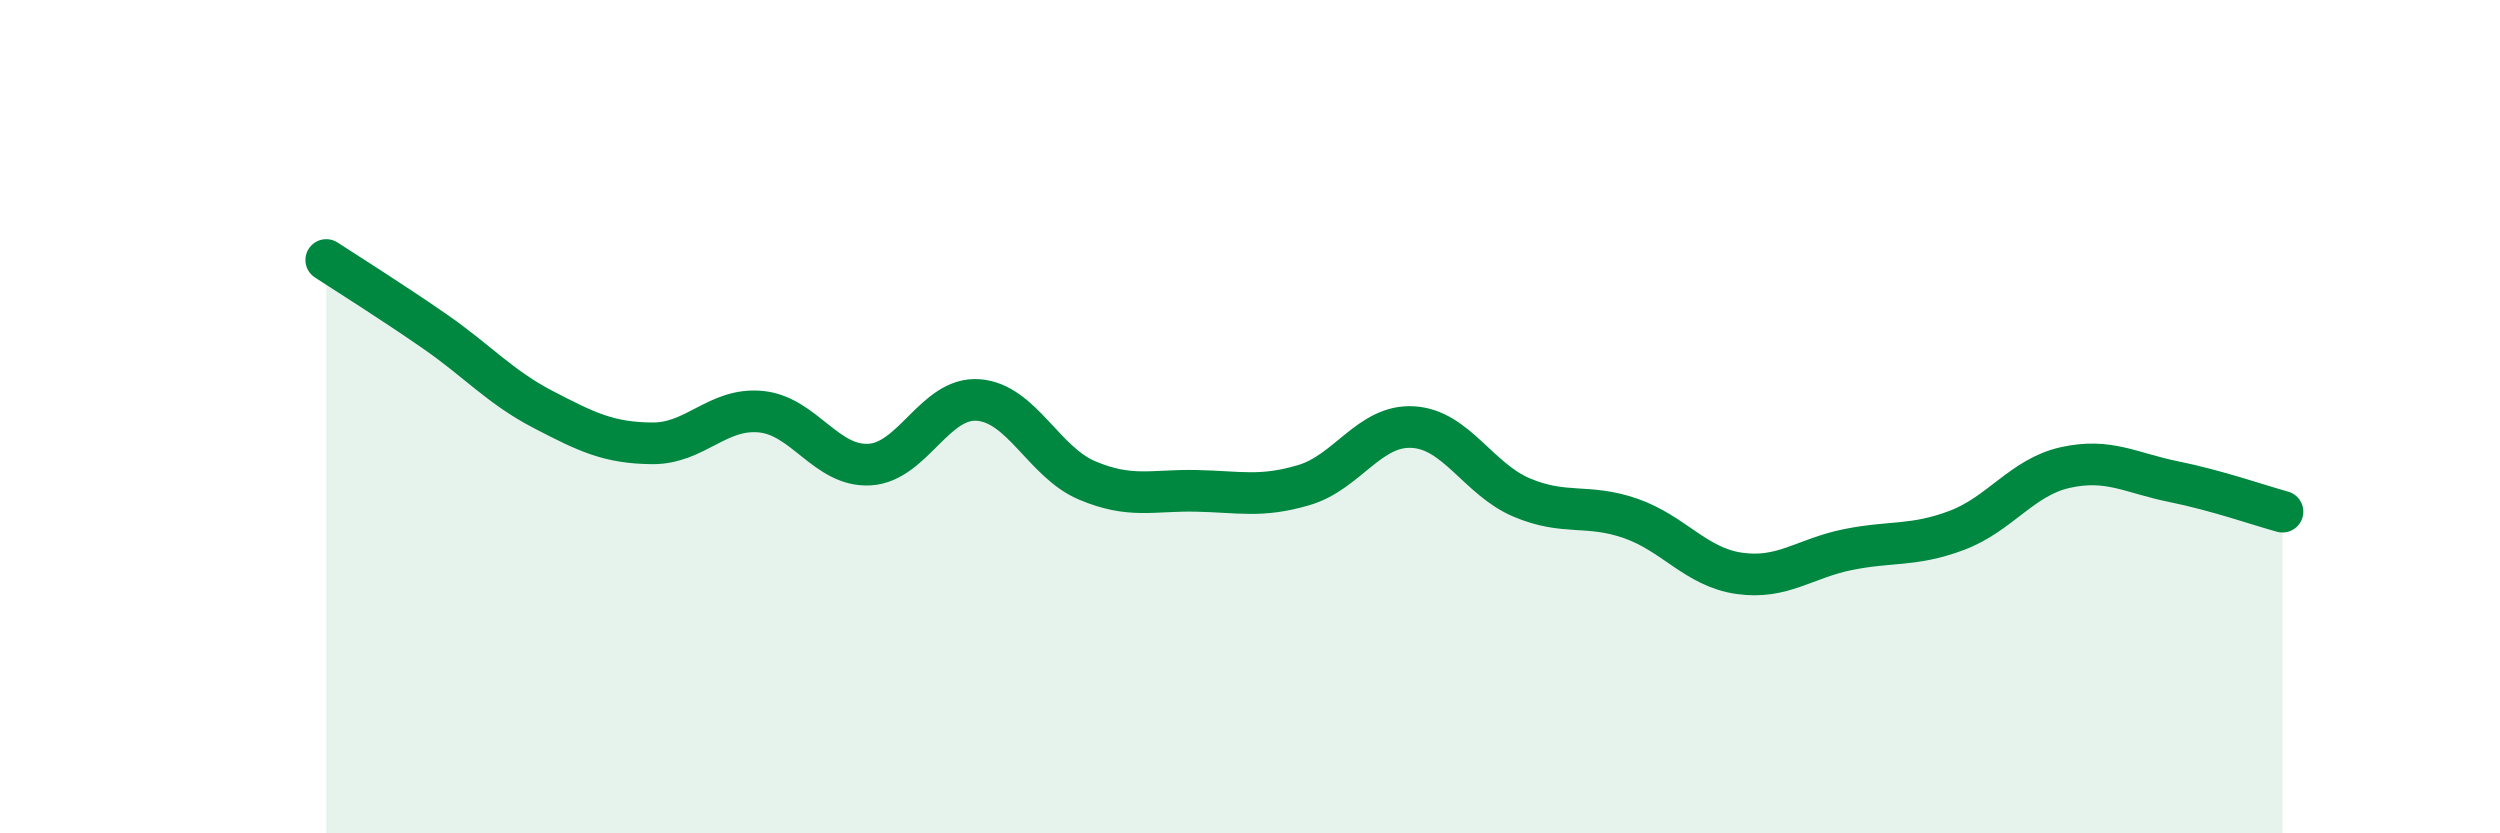
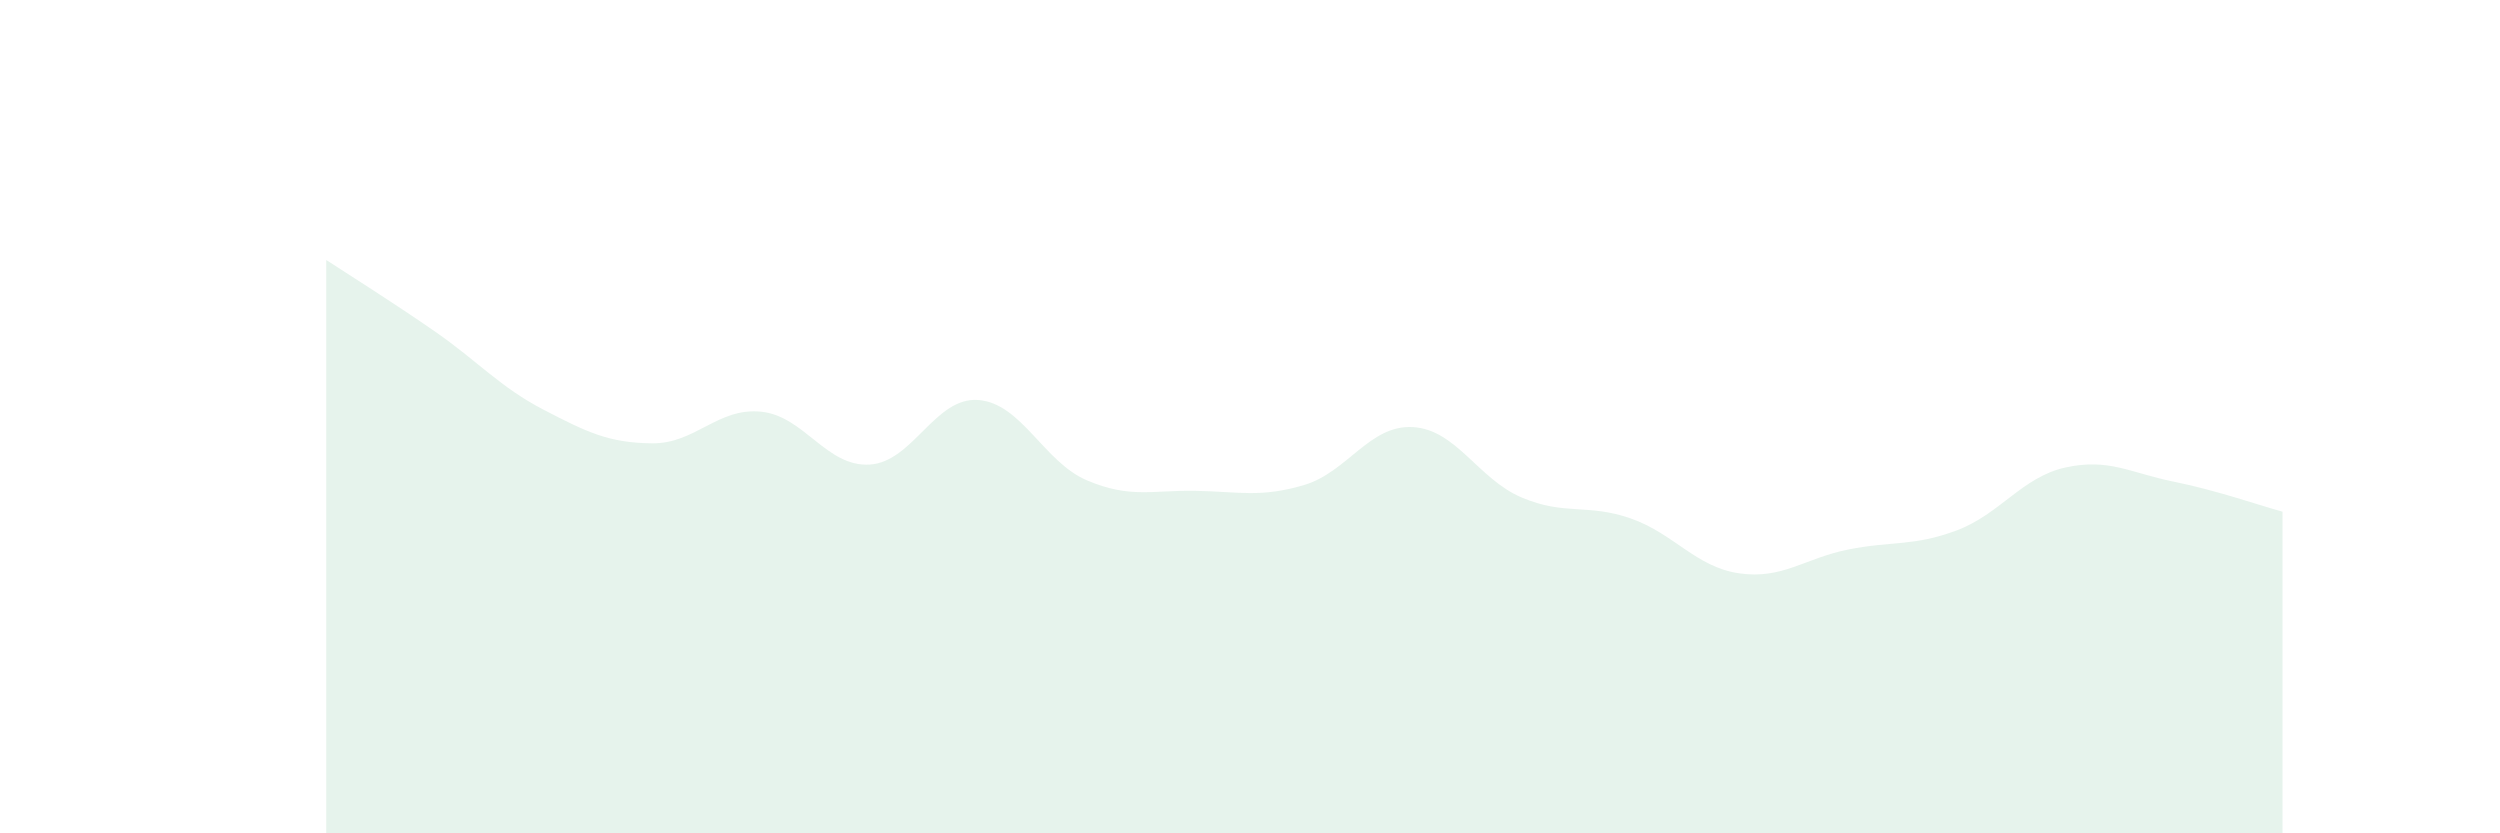
<svg xmlns="http://www.w3.org/2000/svg" width="60" height="20" viewBox="0 0 60 20">
  <path d="M 7.83,6.24 C 8.35,6.58 9.39,7.23 10.43,7.95 C 11.47,8.67 12,9.29 13.04,9.83 C 14.08,10.37 14.61,10.63 15.65,10.64 C 16.69,10.65 17.22,9.78 18.26,9.88 C 19.3,9.98 19.83,11.21 20.87,11.15 C 21.91,11.09 22.44,9.52 23.48,9.6 C 24.52,9.68 25.05,11.09 26.09,11.53 C 27.13,11.97 27.66,11.76 28.7,11.78 C 29.74,11.8 30.26,11.95 31.3,11.64 C 32.34,11.33 32.87,10.19 33.91,10.25 C 34.95,10.31 35.48,11.5 36.52,11.94 C 37.56,12.38 38.09,12.08 39.13,12.44 C 40.17,12.8 40.7,13.61 41.74,13.76 C 42.78,13.91 43.31,13.4 44.35,13.19 C 45.39,12.98 45.92,13.12 46.96,12.73 C 48,12.34 48.53,11.45 49.57,11.22 C 50.61,10.99 51.13,11.35 52.17,11.56 C 53.21,11.77 54.26,12.14 54.78,12.28L54.78 20L7.83 20Z" fill="#008740" opacity="0.1" stroke-linecap="round" stroke-linejoin="round" />
-   <path d="M 7.83,6.24 C 8.35,6.58 9.39,7.23 10.43,7.95 C 11.47,8.67 12,9.29 13.04,9.83 C 14.08,10.37 14.61,10.63 15.65,10.64 C 16.69,10.65 17.22,9.78 18.26,9.88 C 19.3,9.98 19.83,11.21 20.87,11.15 C 21.91,11.09 22.44,9.52 23.48,9.6 C 24.52,9.68 25.05,11.09 26.09,11.53 C 27.13,11.97 27.66,11.76 28.7,11.78 C 29.74,11.8 30.26,11.95 31.3,11.64 C 32.34,11.33 32.87,10.19 33.91,10.25 C 34.95,10.31 35.48,11.5 36.52,11.94 C 37.56,12.38 38.09,12.08 39.13,12.44 C 40.17,12.8 40.7,13.61 41.74,13.76 C 42.78,13.91 43.31,13.4 44.35,13.19 C 45.39,12.98 45.92,13.12 46.96,12.73 C 48,12.34 48.53,11.45 49.57,11.22 C 50.61,10.99 51.13,11.35 52.17,11.56 C 53.21,11.77 54.26,12.14 54.78,12.28" stroke="#008740" stroke-width="1" fill="none" stroke-linecap="round" stroke-linejoin="round" />
</svg>